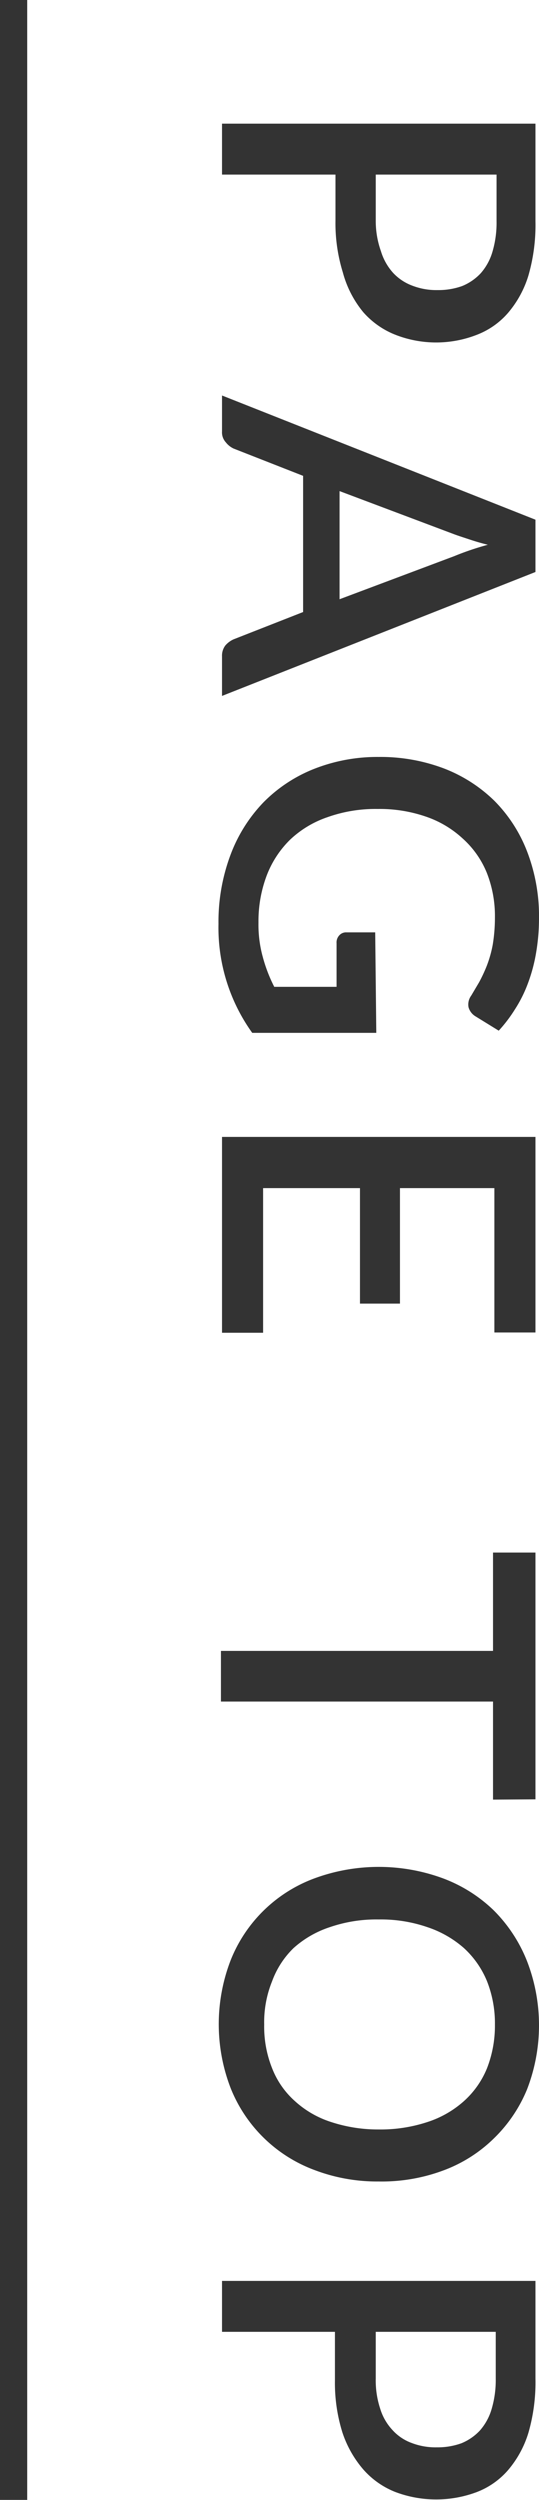
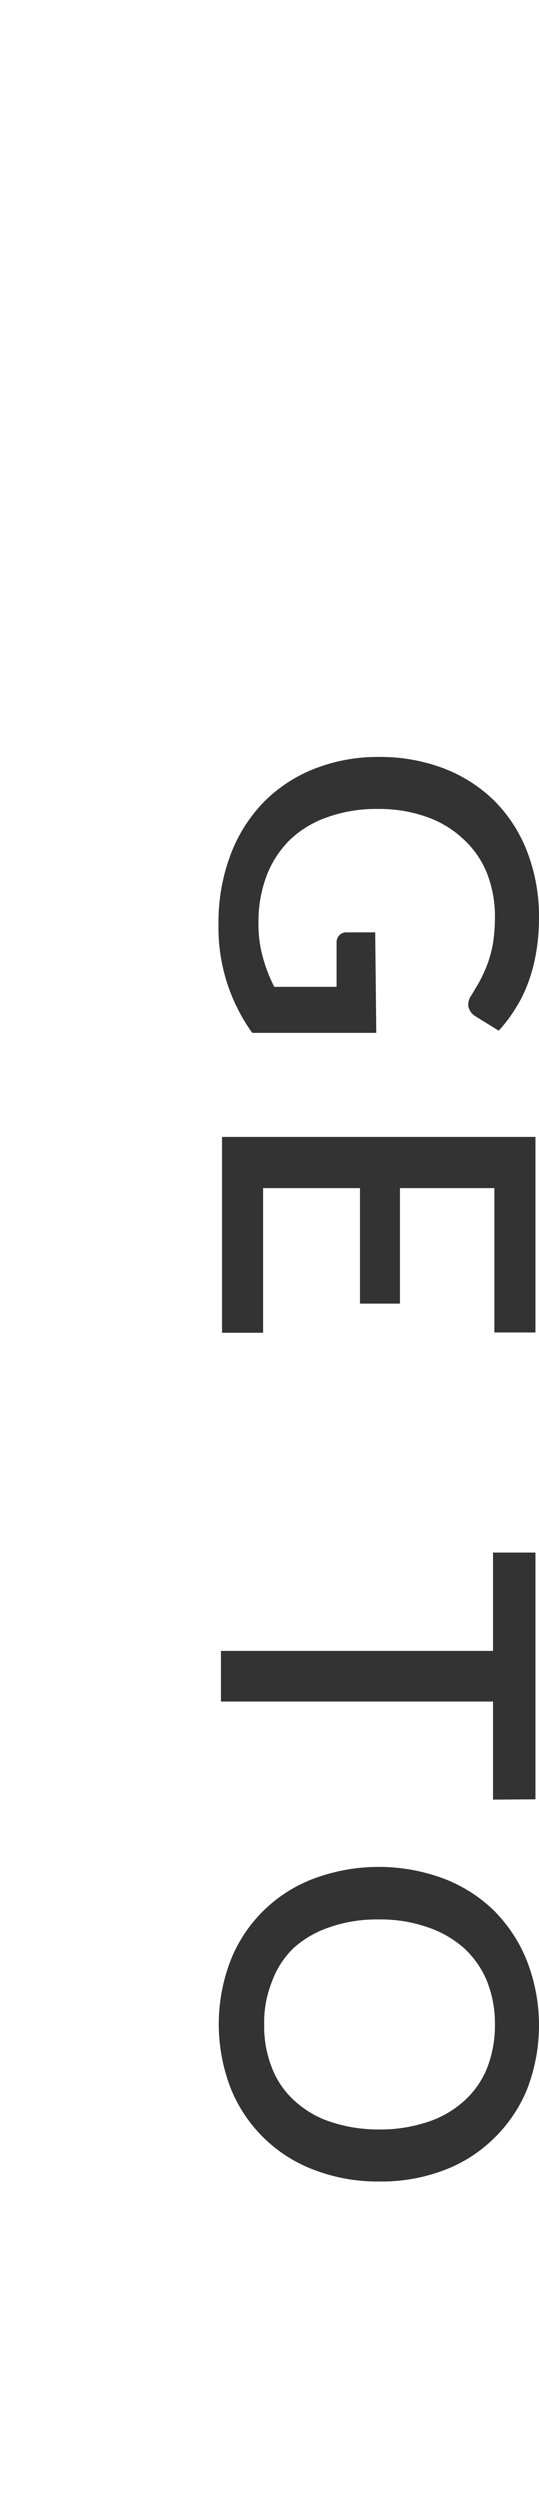
<svg xmlns="http://www.w3.org/2000/svg" viewBox="0 0 19.81 91.78">
  <defs>
    <style>.cls-1{fill:#333333;}.cls-2{fill:none;stroke:#333333;stroke-miterlimit:10;}</style>
  </defs>
  <title>pagetop</title>
  <g id="レイヤー_2" data-name="レイヤー 2">
    <g id="レイアウト">
-       <path class="cls-1" d="M19.68,8.12a6.7,6.7,0,0,1-.26,2,3.83,3.83,0,0,1-.75,1.37,2.88,2.88,0,0,1-1.14.8,4.11,4.11,0,0,1-3,0,3.06,3.06,0,0,1-1.18-.83A3.86,3.86,0,0,1,12.6,10a6.11,6.11,0,0,1-.27-1.91V6.41H8.16V4.54H19.68Zm-5.87,0A3.31,3.31,0,0,0,14,9.22a2.09,2.09,0,0,0,.45.8,1.84,1.84,0,0,0,.71.47,2.45,2.45,0,0,0,.93.16,2.57,2.57,0,0,0,.9-.15,1.93,1.93,0,0,0,.68-.47,2.07,2.07,0,0,0,.43-.79,3.75,3.75,0,0,0,.15-1.12V6.41H13.81Z" />
-       <path class="cls-1" d="M8.16,25.55V24.1a.62.62,0,0,1,.12-.4.87.87,0,0,1,.31-.23l2.55-1v-5l-2.55-1a.78.78,0,0,1-.29-.23.54.54,0,0,1-.14-.4V14.52l11.52,4.56V21ZM12.48,22l4.21-1.58A10.34,10.34,0,0,1,17.93,20c-.25-.06-.48-.13-.69-.2s-.4-.13-.56-.19l-4.2-1.58Z" />
      <path class="cls-1" d="M13.83,37.92H9.27a6.62,6.62,0,0,1-1.24-4,7,7,0,0,1,.44-2.53,5.6,5.6,0,0,1,1.21-1.93,5.4,5.4,0,0,1,1.86-1.23,6.34,6.34,0,0,1,2.38-.44,6.59,6.59,0,0,1,2.39.42,5.45,5.45,0,0,1,1.86,1.19,5.39,5.39,0,0,1,1.21,1.88,6.61,6.61,0,0,1,.43,2.46A7.47,7.47,0,0,1,19.7,35a6,6,0,0,1-.3,1.11,4.86,4.86,0,0,1-.47.94,5.29,5.29,0,0,1-.6.79l-.86-.53a.57.57,0,0,1-.25-.33.55.55,0,0,1,.1-.43l.29-.49a5.62,5.62,0,0,0,.28-.6,4.32,4.32,0,0,0,.22-.78,6.11,6.11,0,0,0,.08-1,4.32,4.32,0,0,0-.3-1.64A3.43,3.43,0,0,0,17,30.78a3.78,3.78,0,0,0-1.35-.8,5.22,5.22,0,0,0-1.77-.28,5.26,5.26,0,0,0-1.84.3,3.75,3.75,0,0,0-1.38.83,3.68,3.68,0,0,0-.86,1.32,4.74,4.74,0,0,0-.3,1.72,4.45,4.45,0,0,0,.16,1.27,5.57,5.57,0,0,0,.42,1.09h2.29v-1.6a.38.38,0,0,1,.1-.29.33.33,0,0,1,.26-.11h1.06Z" />
      <path class="cls-1" d="M9.67,48.93H8.16V41.74H19.68v7.18H18.17v-5.3H14.7v4.24H13.23V43.62H9.67Z" />
      <path class="cls-1" d="M18.12,66.07v-3.6h-10V60.61h10V57h1.56v9.06Z" />
      <path class="cls-1" d="M13.92,80.09a6.47,6.47,0,0,1-2.36-.42,5.3,5.3,0,0,1-3.08-3,6.52,6.52,0,0,1,0-4.71,5.28,5.28,0,0,1,3.08-3,6.84,6.84,0,0,1,4.72,0,5.4,5.4,0,0,1,1.86,1.17A5.47,5.47,0,0,1,19.37,72a6.52,6.52,0,0,1,0,4.71,5.33,5.33,0,0,1-1.23,1.81,5.25,5.25,0,0,1-1.86,1.17A6.47,6.47,0,0,1,13.92,80.09Zm0-1.91a5.5,5.5,0,0,0,1.78-.27,3.73,3.73,0,0,0,1.35-.77,3.28,3.28,0,0,0,.85-1.21,4.3,4.3,0,0,0,.29-1.6,4.21,4.21,0,0,0-.29-1.59,3.4,3.4,0,0,0-.85-1.22,3.88,3.88,0,0,0-1.35-.77,5.24,5.24,0,0,0-1.78-.28,5.26,5.26,0,0,0-1.79.28,3.74,3.74,0,0,0-1.34.77A3.26,3.26,0,0,0,10,72.74a4,4,0,0,0-.29,1.59,4.11,4.11,0,0,0,.29,1.6,3.14,3.14,0,0,0,.84,1.21,3.6,3.6,0,0,0,1.34.77A5.52,5.52,0,0,0,13.92,78.18Z" />
-       <path class="cls-1" d="M19.68,87.32a6.7,6.7,0,0,1-.26,2,3.83,3.83,0,0,1-.75,1.37,2.88,2.88,0,0,1-1.14.8,4.25,4.25,0,0,1-3,0,3.06,3.06,0,0,1-1.18-.83,4,4,0,0,1-.77-1.37,6.11,6.11,0,0,1-.27-1.91V85.61H8.16V83.74H19.68Zm-5.87,0a3.31,3.31,0,0,0,.16,1.1,2,2,0,0,0,.45.79,1.76,1.76,0,0,0,.71.48,2.45,2.45,0,0,0,.93.16,2.57,2.57,0,0,0,.9-.15,1.93,1.93,0,0,0,.68-.47,2.07,2.07,0,0,0,.43-.79,3.75,3.75,0,0,0,.15-1.12V85.61H13.81Z" />
-       <line class="cls-2" x1="0.5" x2="0.5" y2="91.78" />
    </g>
  </g>
</svg>